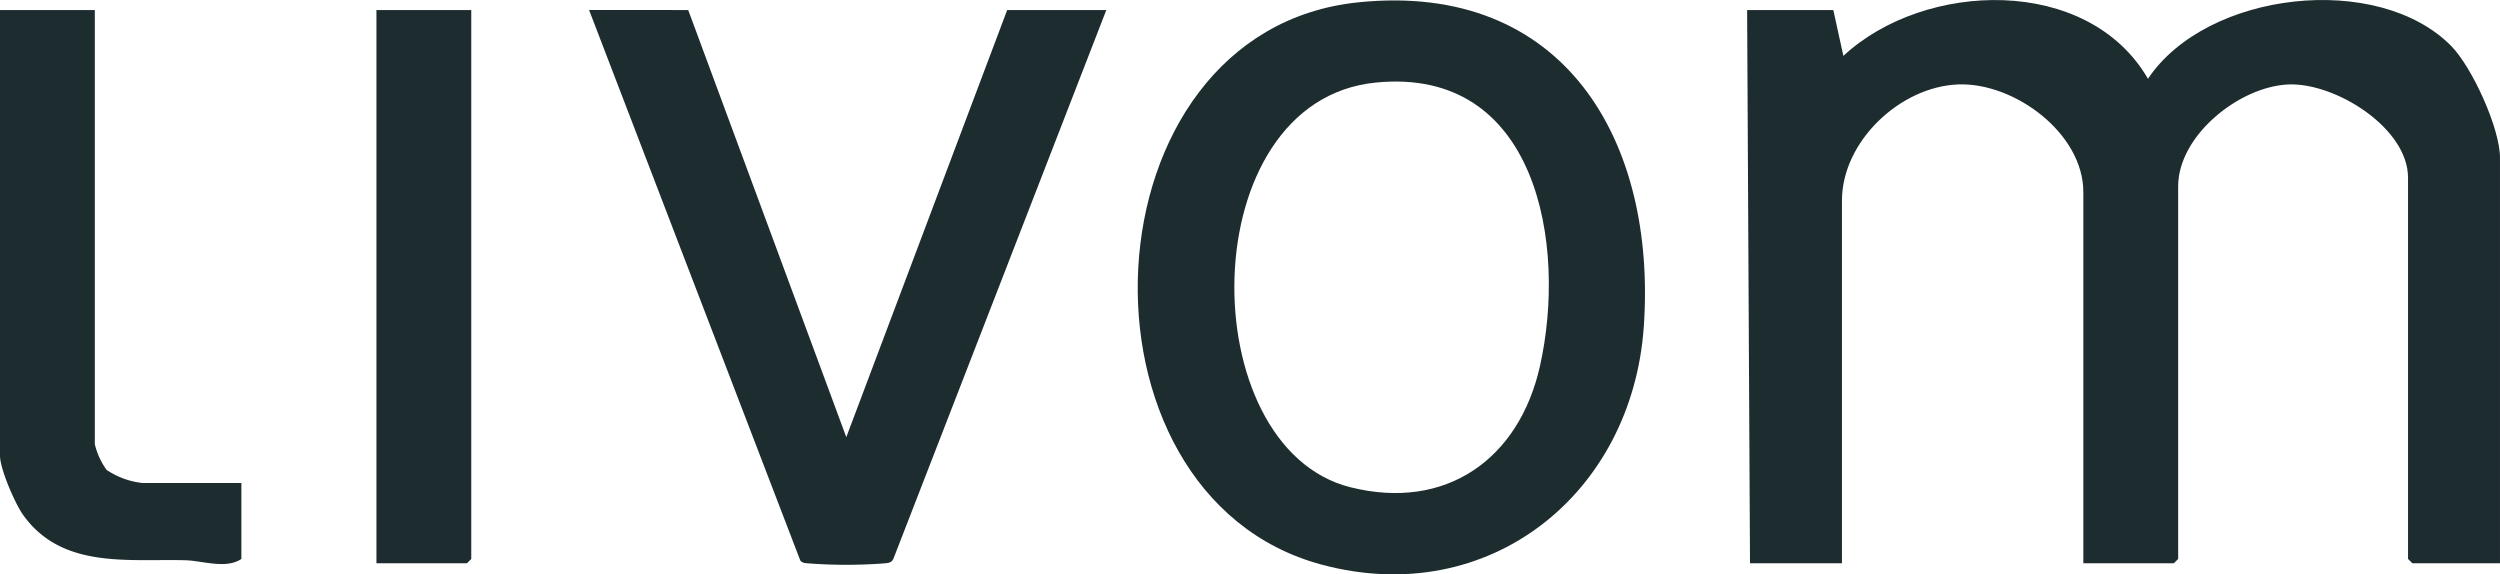
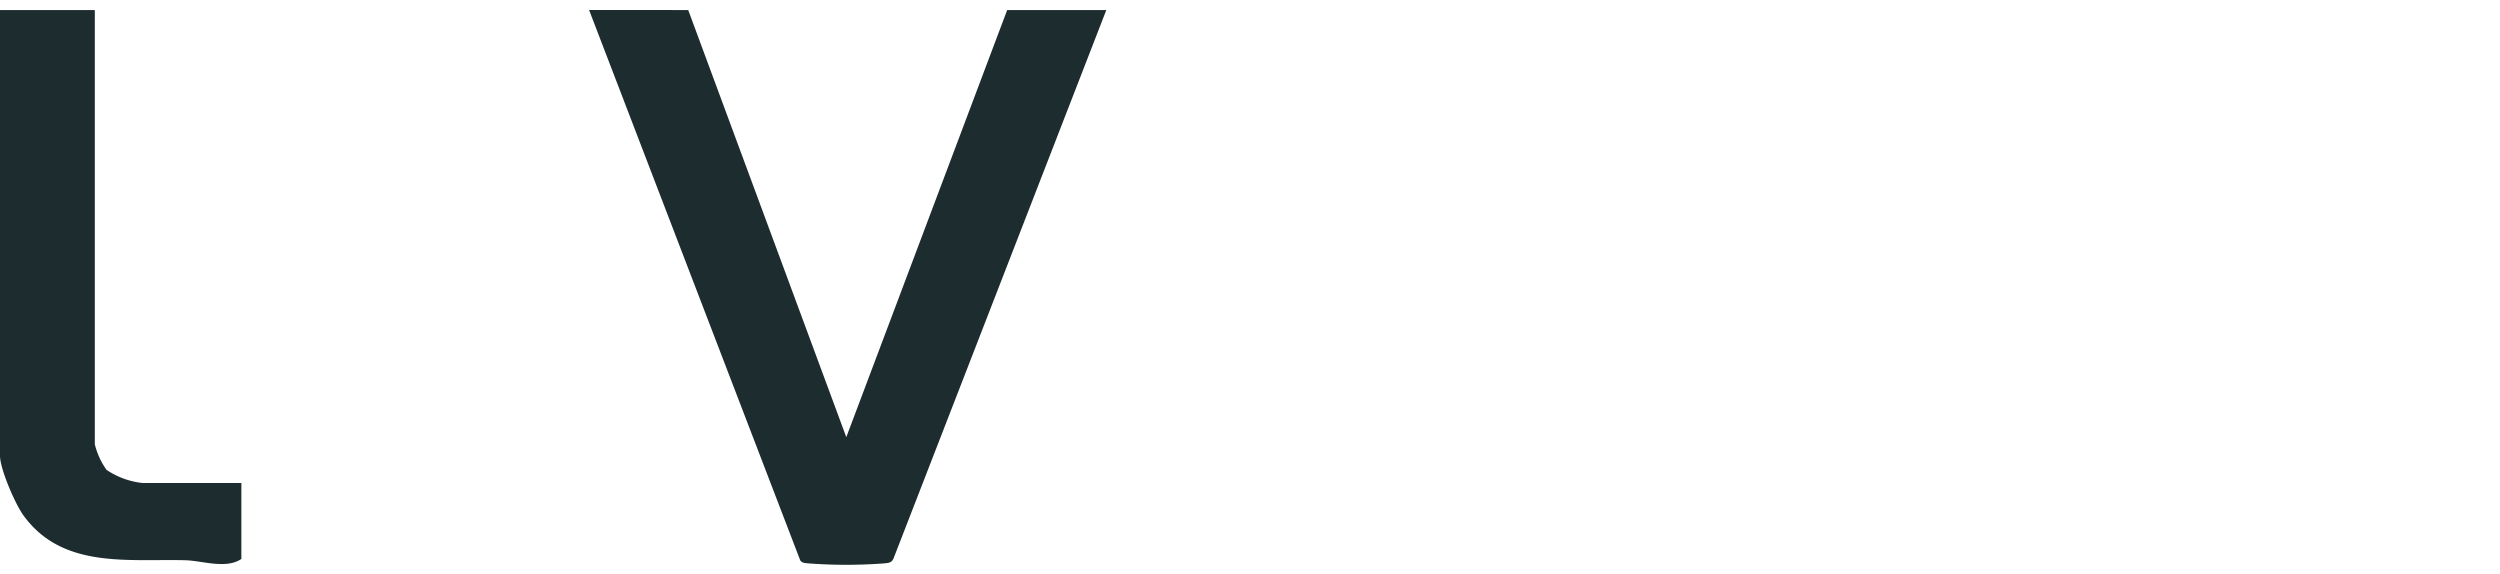
<svg xmlns="http://www.w3.org/2000/svg" width="271.166" height="62.298" viewBox="0 0 271.166 62.298">
  <g id="Gruppe_8545" data-name="Gruppe 8545" transform="translate(17574 439.767)">
-     <path id="Pfad_15576" data-name="Pfad 15576" d="M537.282,61.094h-9.506l-.468-.466V19.277c0-5.4-7.856-10.307-12.942-10.119-5.327.2-11.992,5.526-11.992,11.052V60.628l-.467.466h-9.818V20.831c0-6.374-7.476-11.9-13.566-11.674-6.3.233-12.616,6.179-12.616,12.607v39.33h-9.974l-.312-60.005h9.35l1.089,4.973c8.8-8.183,26.536-8.752,33.04,2.483,6.351-9.513,24.917-11.628,32.881-3.567,2.279,2.306,5.3,8.941,5.3,12.124Z" transform="translate(-17840.117 -439.766)" fill="#1d2c2f" />
-     <path id="Pfad_15577" data-name="Pfad 15577" d="M320.655.314C342.991-1.953,353,15.357,351.588,35.523c-1.272,18.133-16.806,30.638-34.919,25.792-28.264-7.562-26.167-57.94,3.986-61m1.87,8.705c-19.98,1.979-19.98,39.6-2.743,43.9,10.359,2.587,18.272-3.069,20.534-13.1,2.98-13.219-.3-32.537-17.791-30.8" transform="translate(-17747.293 -439.833)" fill="#1d2c2f" />
    <path id="Pfad_15578" data-name="Pfad 15578" d="M164.375,2.618l17.146,46.327L198.972,2.618h10.753L186.634,62.13c-.225.481-.6.459-1.047.51a54.866,54.866,0,0,1-8.139,0c-.344-.041-.682-.007-.92-.326l-22.905-59.7Z" transform="translate(-17663.727 -441.296)" fill="#1d2c2f" />
    <path id="Pfad_15579" data-name="Pfad 15579" d="M10.285,2.618v47.1a8.052,8.052,0,0,0,1.271,2.774,8.641,8.641,0,0,0,3.872,1.423H26.181v8.239c-1.654,1.132-4.245.19-6.065.143-6.246-.165-13.352.955-17.569-4.86C1.644,56.2,0,52.388,0,50.964V2.618Z" transform="translate(-17574 -441.296)" fill="#1d2c2f" />
-     <path id="Pfad_15580" data-name="Pfad 15580" d="M108.454,2.618V62.157l-.468.466H98.169V2.618Z" transform="translate(-17631.338 -441.296)" fill="#1d2c2f" />
  </g>
</svg>